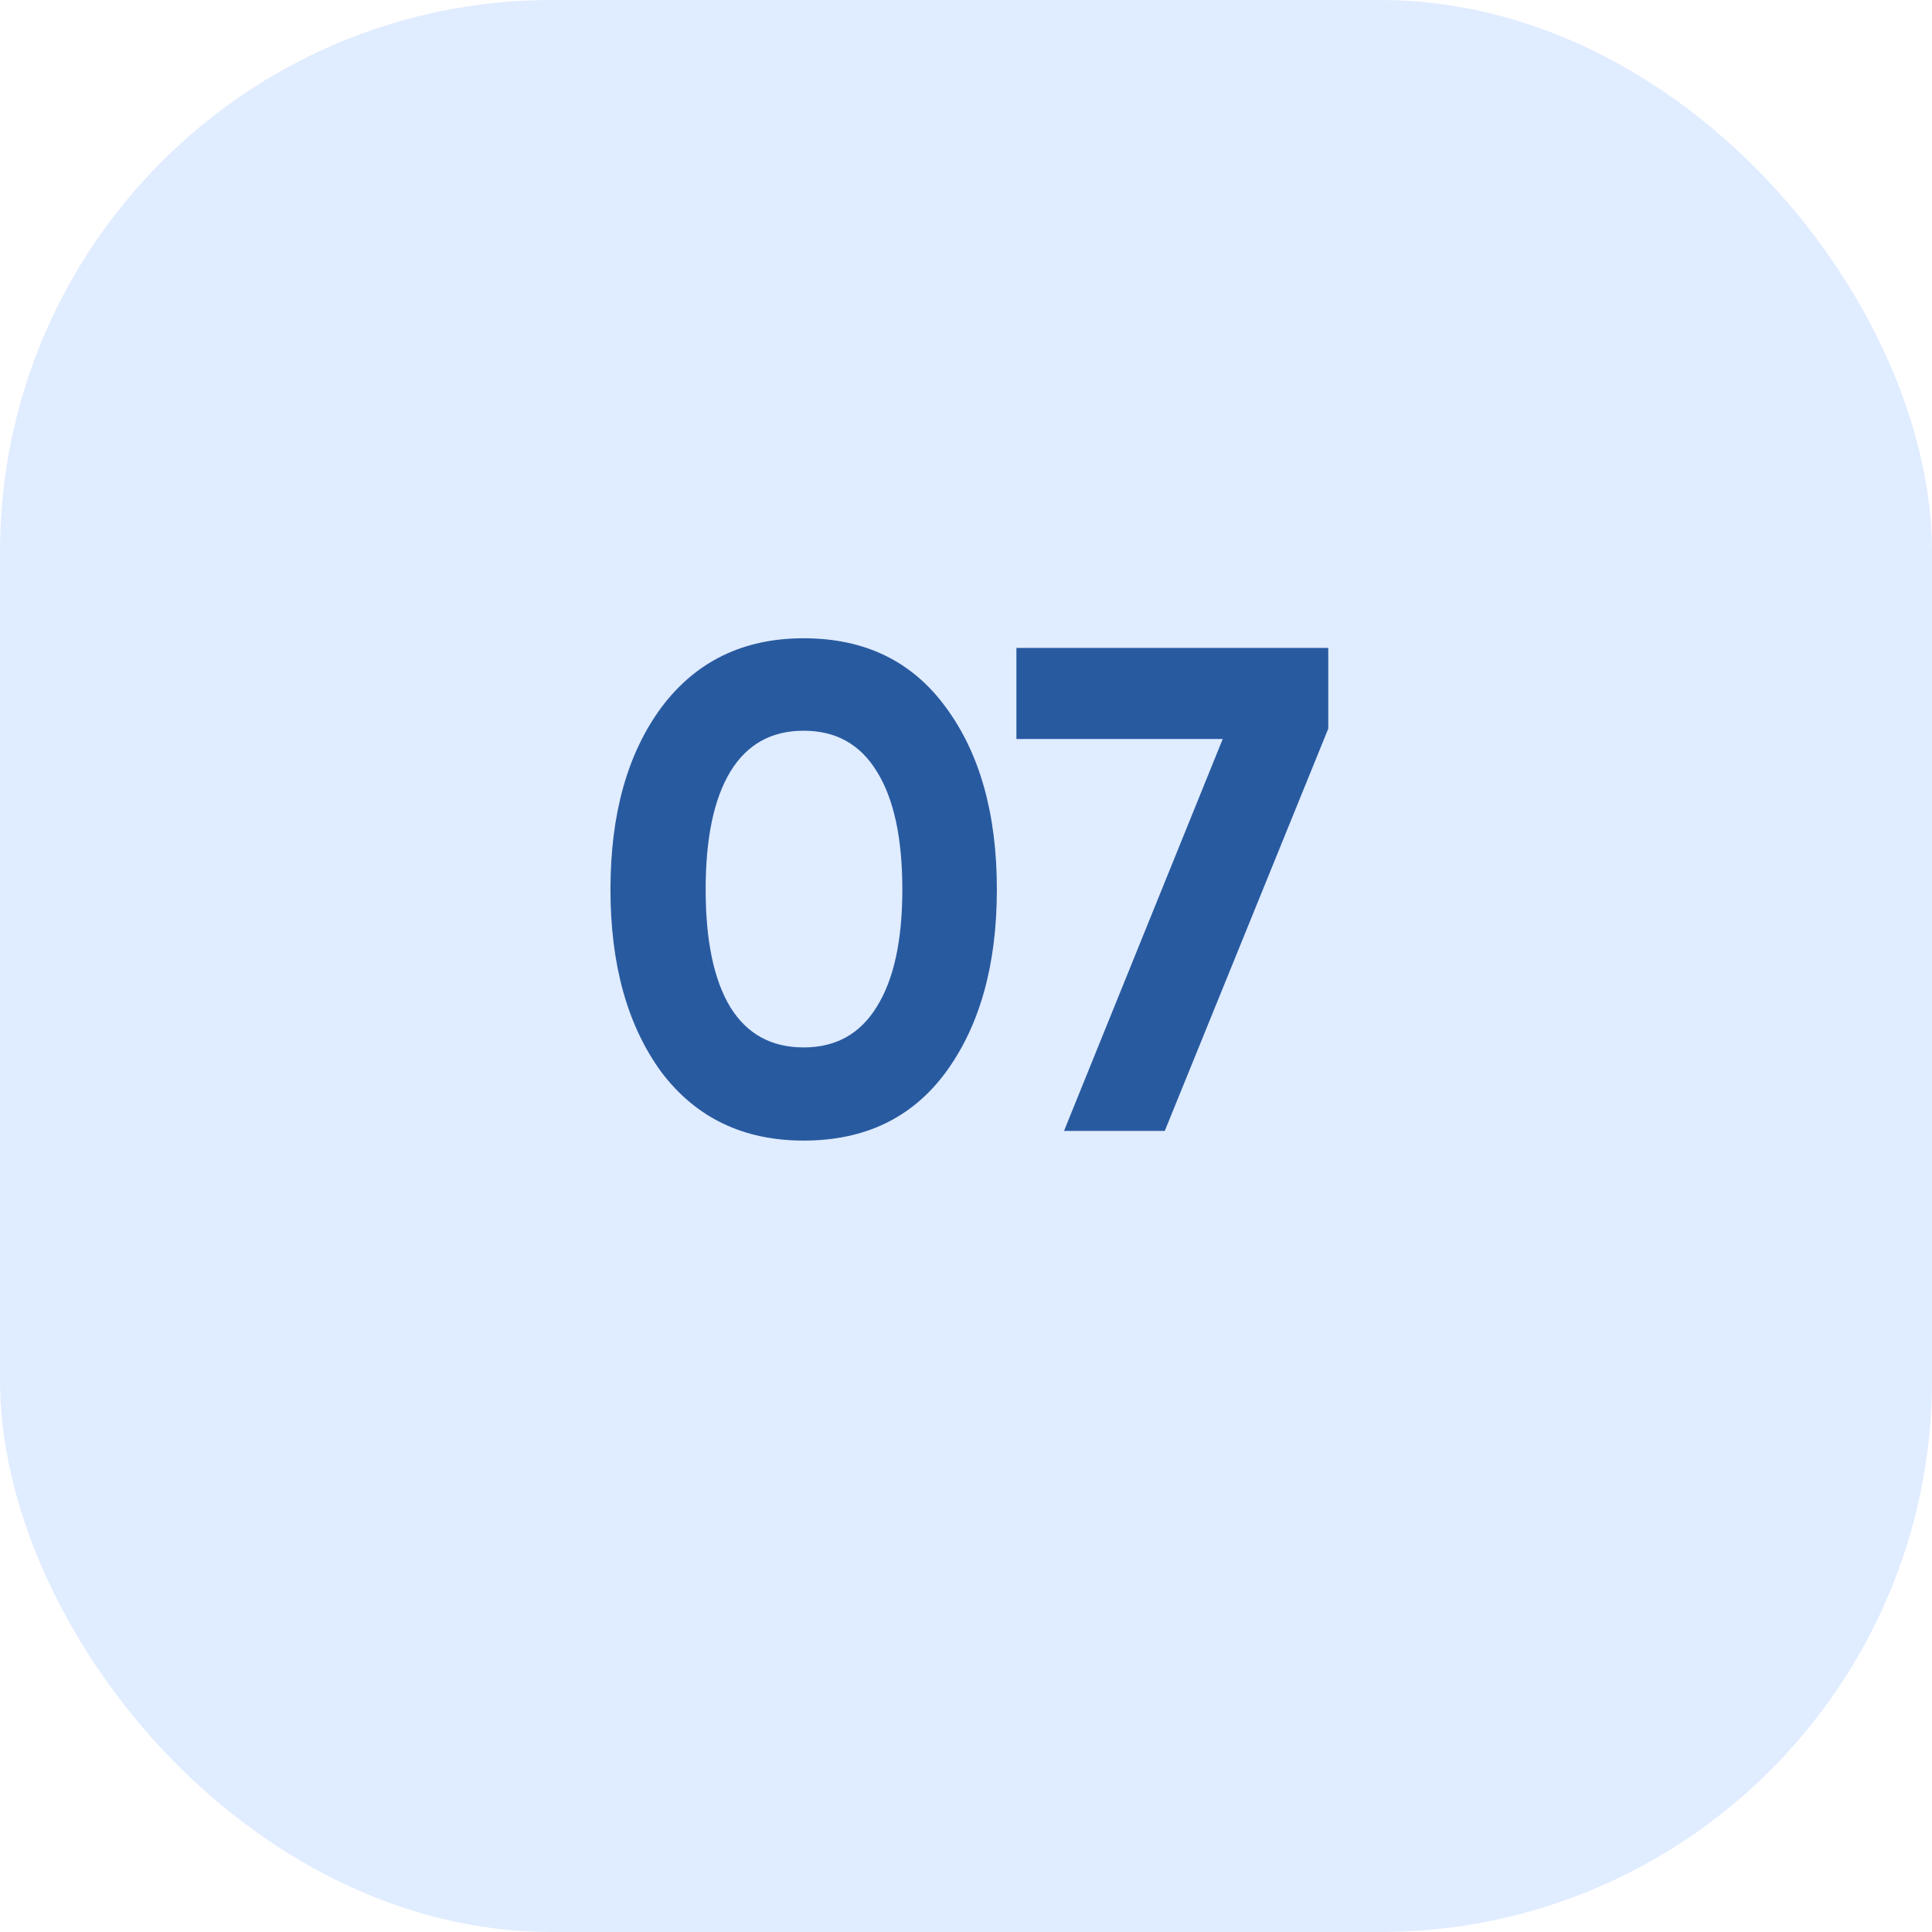
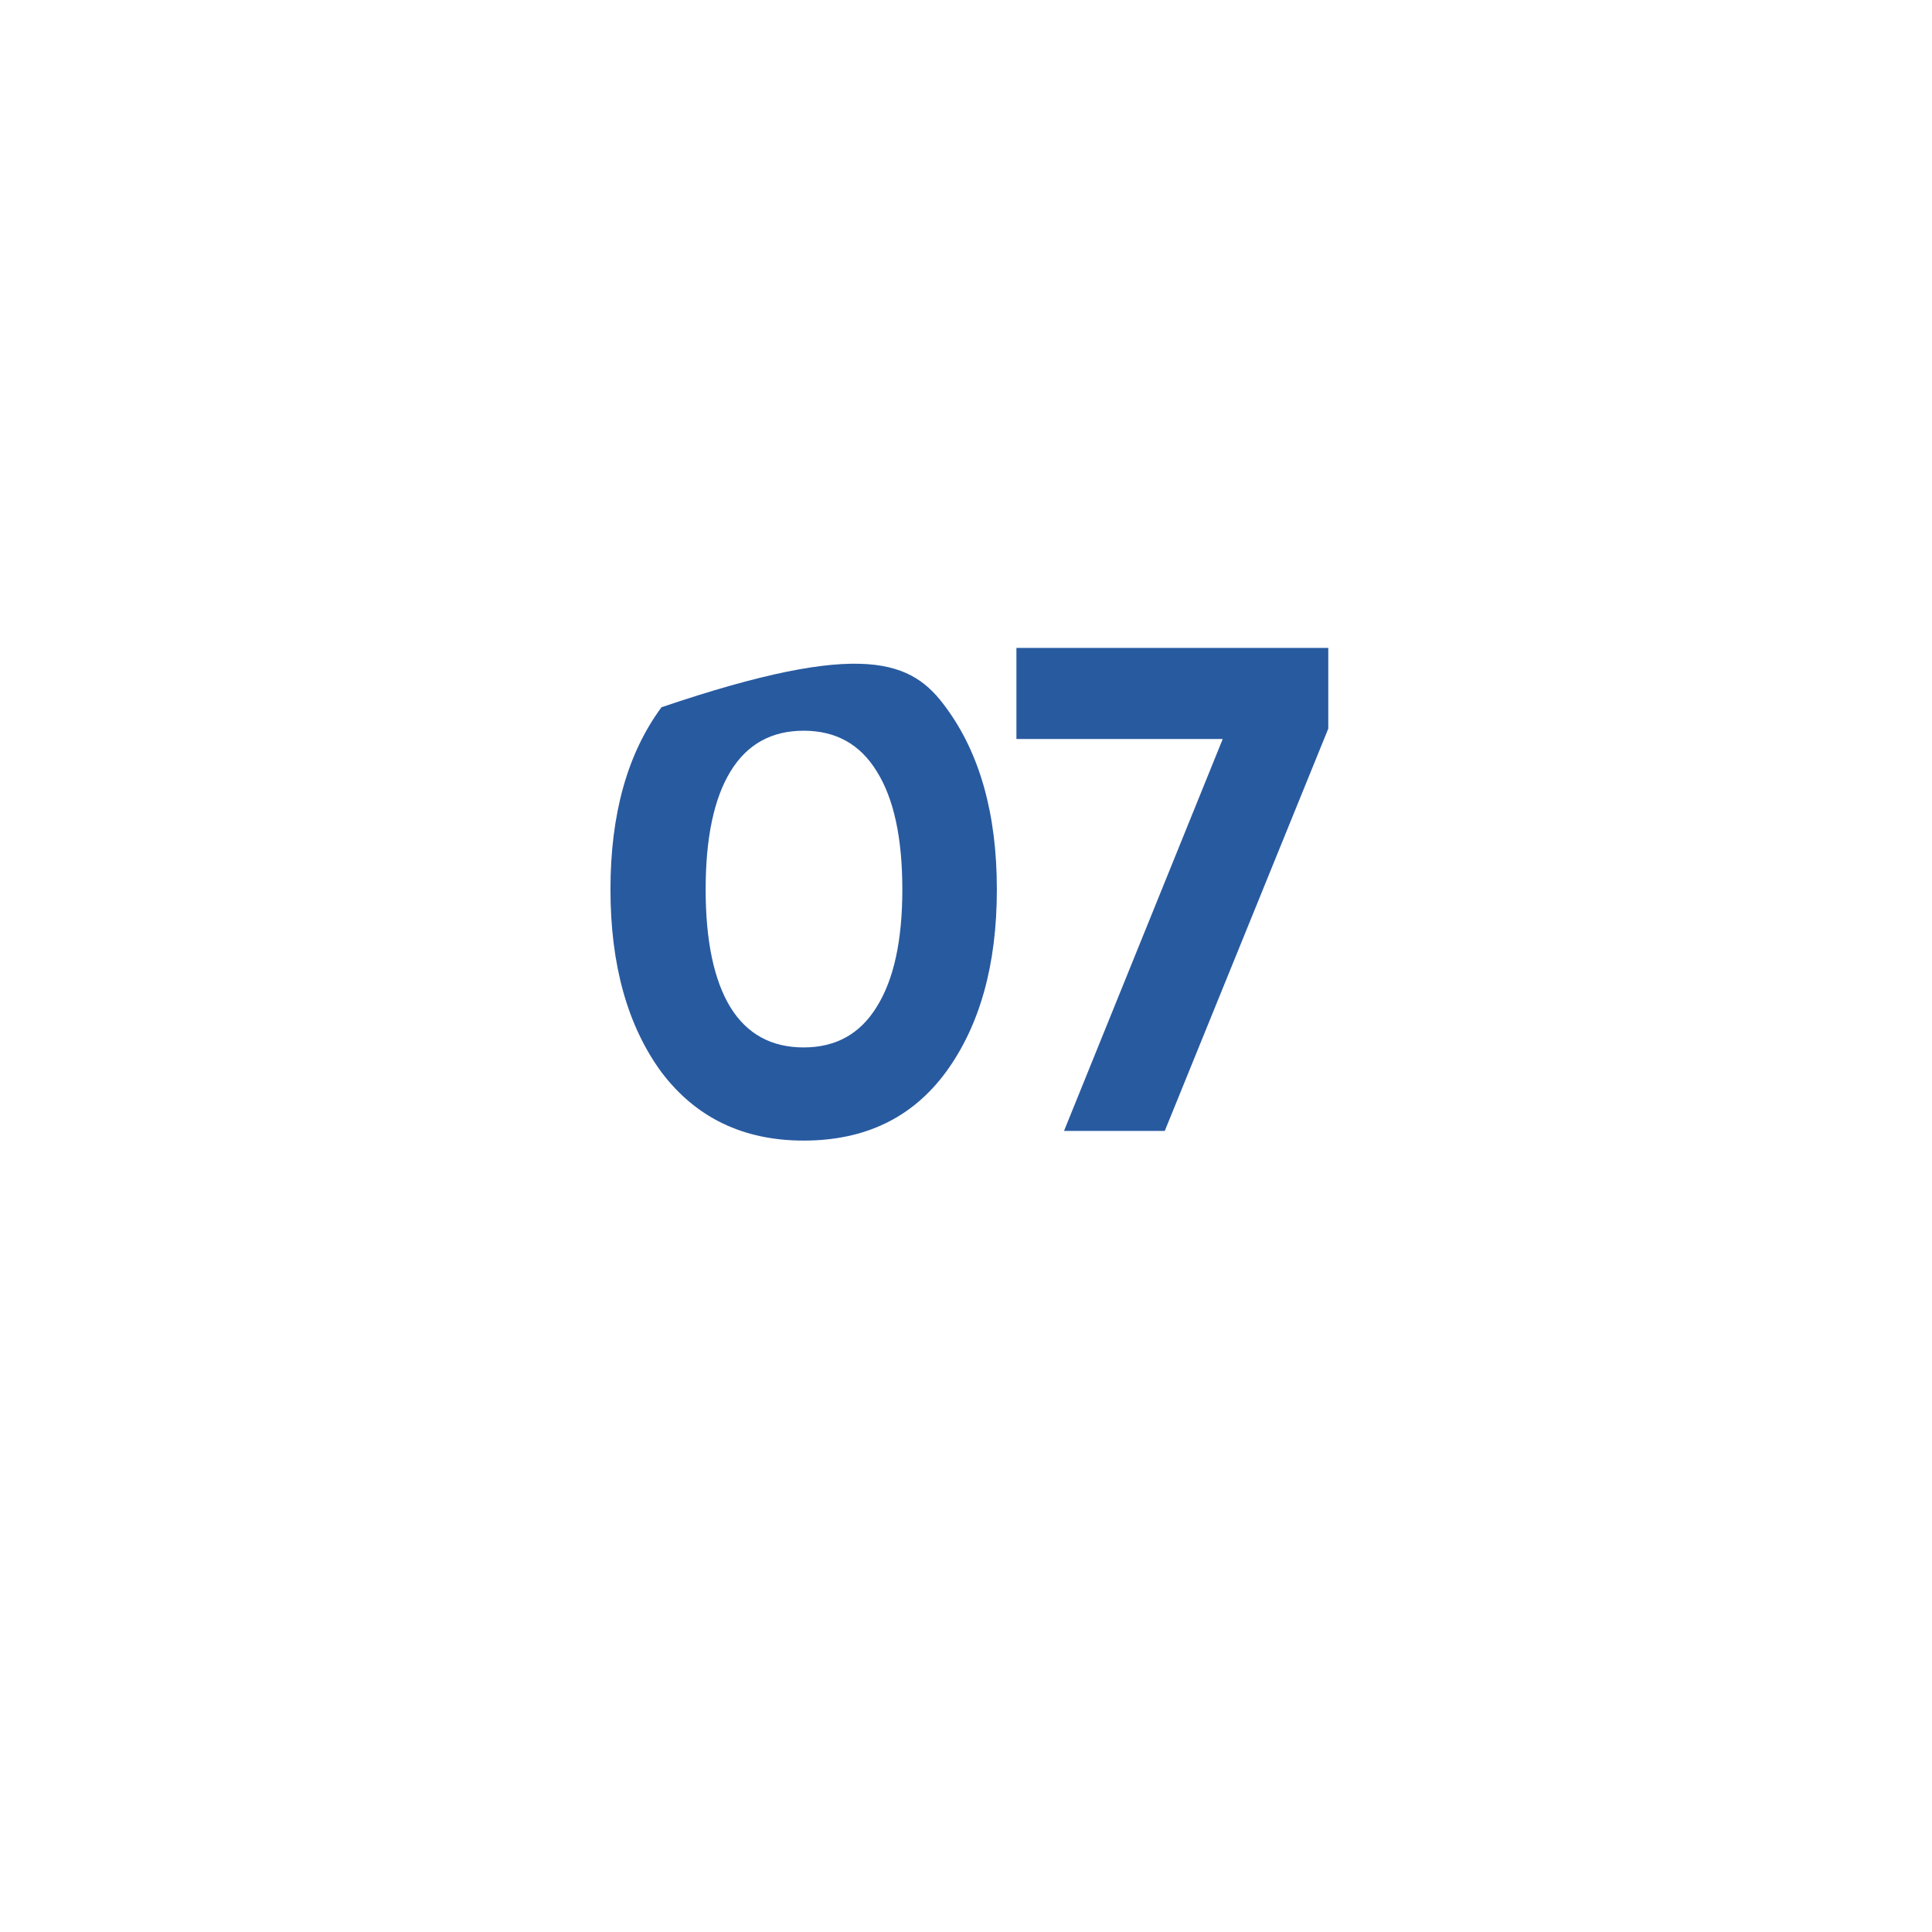
<svg xmlns="http://www.w3.org/2000/svg" width="41" height="41" viewBox="0 0 41 41" fill="none">
-   <rect width="41" height="41" rx="11.714" fill="#A6C9FF" fill-opacity="0.35" />
-   <path d="M17.055 24.205C15.776 24.205 14.77 23.722 14.038 22.755C13.316 21.769 12.955 20.476 12.955 18.875C12.955 17.274 13.316 15.986 14.038 15.009C14.77 14.033 15.776 13.545 17.055 13.545C18.353 13.545 19.358 14.033 20.071 15.009C20.793 15.986 21.155 17.274 21.155 18.875C21.155 20.476 20.793 21.769 20.071 22.755C19.358 23.722 18.353 24.205 17.055 24.205ZM19.149 18.875C19.149 17.782 18.968 16.947 18.607 16.371C18.255 15.795 17.738 15.507 17.055 15.507C16.371 15.507 15.854 15.795 15.502 16.371C15.151 16.947 14.975 17.782 14.975 18.875C14.975 19.968 15.151 20.803 15.502 21.379C15.854 21.945 16.371 22.228 17.055 22.228C17.738 22.228 18.255 21.94 18.607 21.364C18.968 20.788 19.149 19.959 19.149 18.875ZM21.57 15.683V13.75H28.188V15.463L24.718 24H22.58L25.948 15.683H21.57Z" fill="#285AA0" />
+   <path d="M17.055 24.205C15.776 24.205 14.77 23.722 14.038 22.755C13.316 21.769 12.955 20.476 12.955 18.875C12.955 17.274 13.316 15.986 14.038 15.009C18.353 13.545 19.358 14.033 20.071 15.009C20.793 15.986 21.155 17.274 21.155 18.875C21.155 20.476 20.793 21.769 20.071 22.755C19.358 23.722 18.353 24.205 17.055 24.205ZM19.149 18.875C19.149 17.782 18.968 16.947 18.607 16.371C18.255 15.795 17.738 15.507 17.055 15.507C16.371 15.507 15.854 15.795 15.502 16.371C15.151 16.947 14.975 17.782 14.975 18.875C14.975 19.968 15.151 20.803 15.502 21.379C15.854 21.945 16.371 22.228 17.055 22.228C17.738 22.228 18.255 21.94 18.607 21.364C18.968 20.788 19.149 19.959 19.149 18.875ZM21.57 15.683V13.75H28.188V15.463L24.718 24H22.58L25.948 15.683H21.57Z" fill="#285AA0" />
</svg>